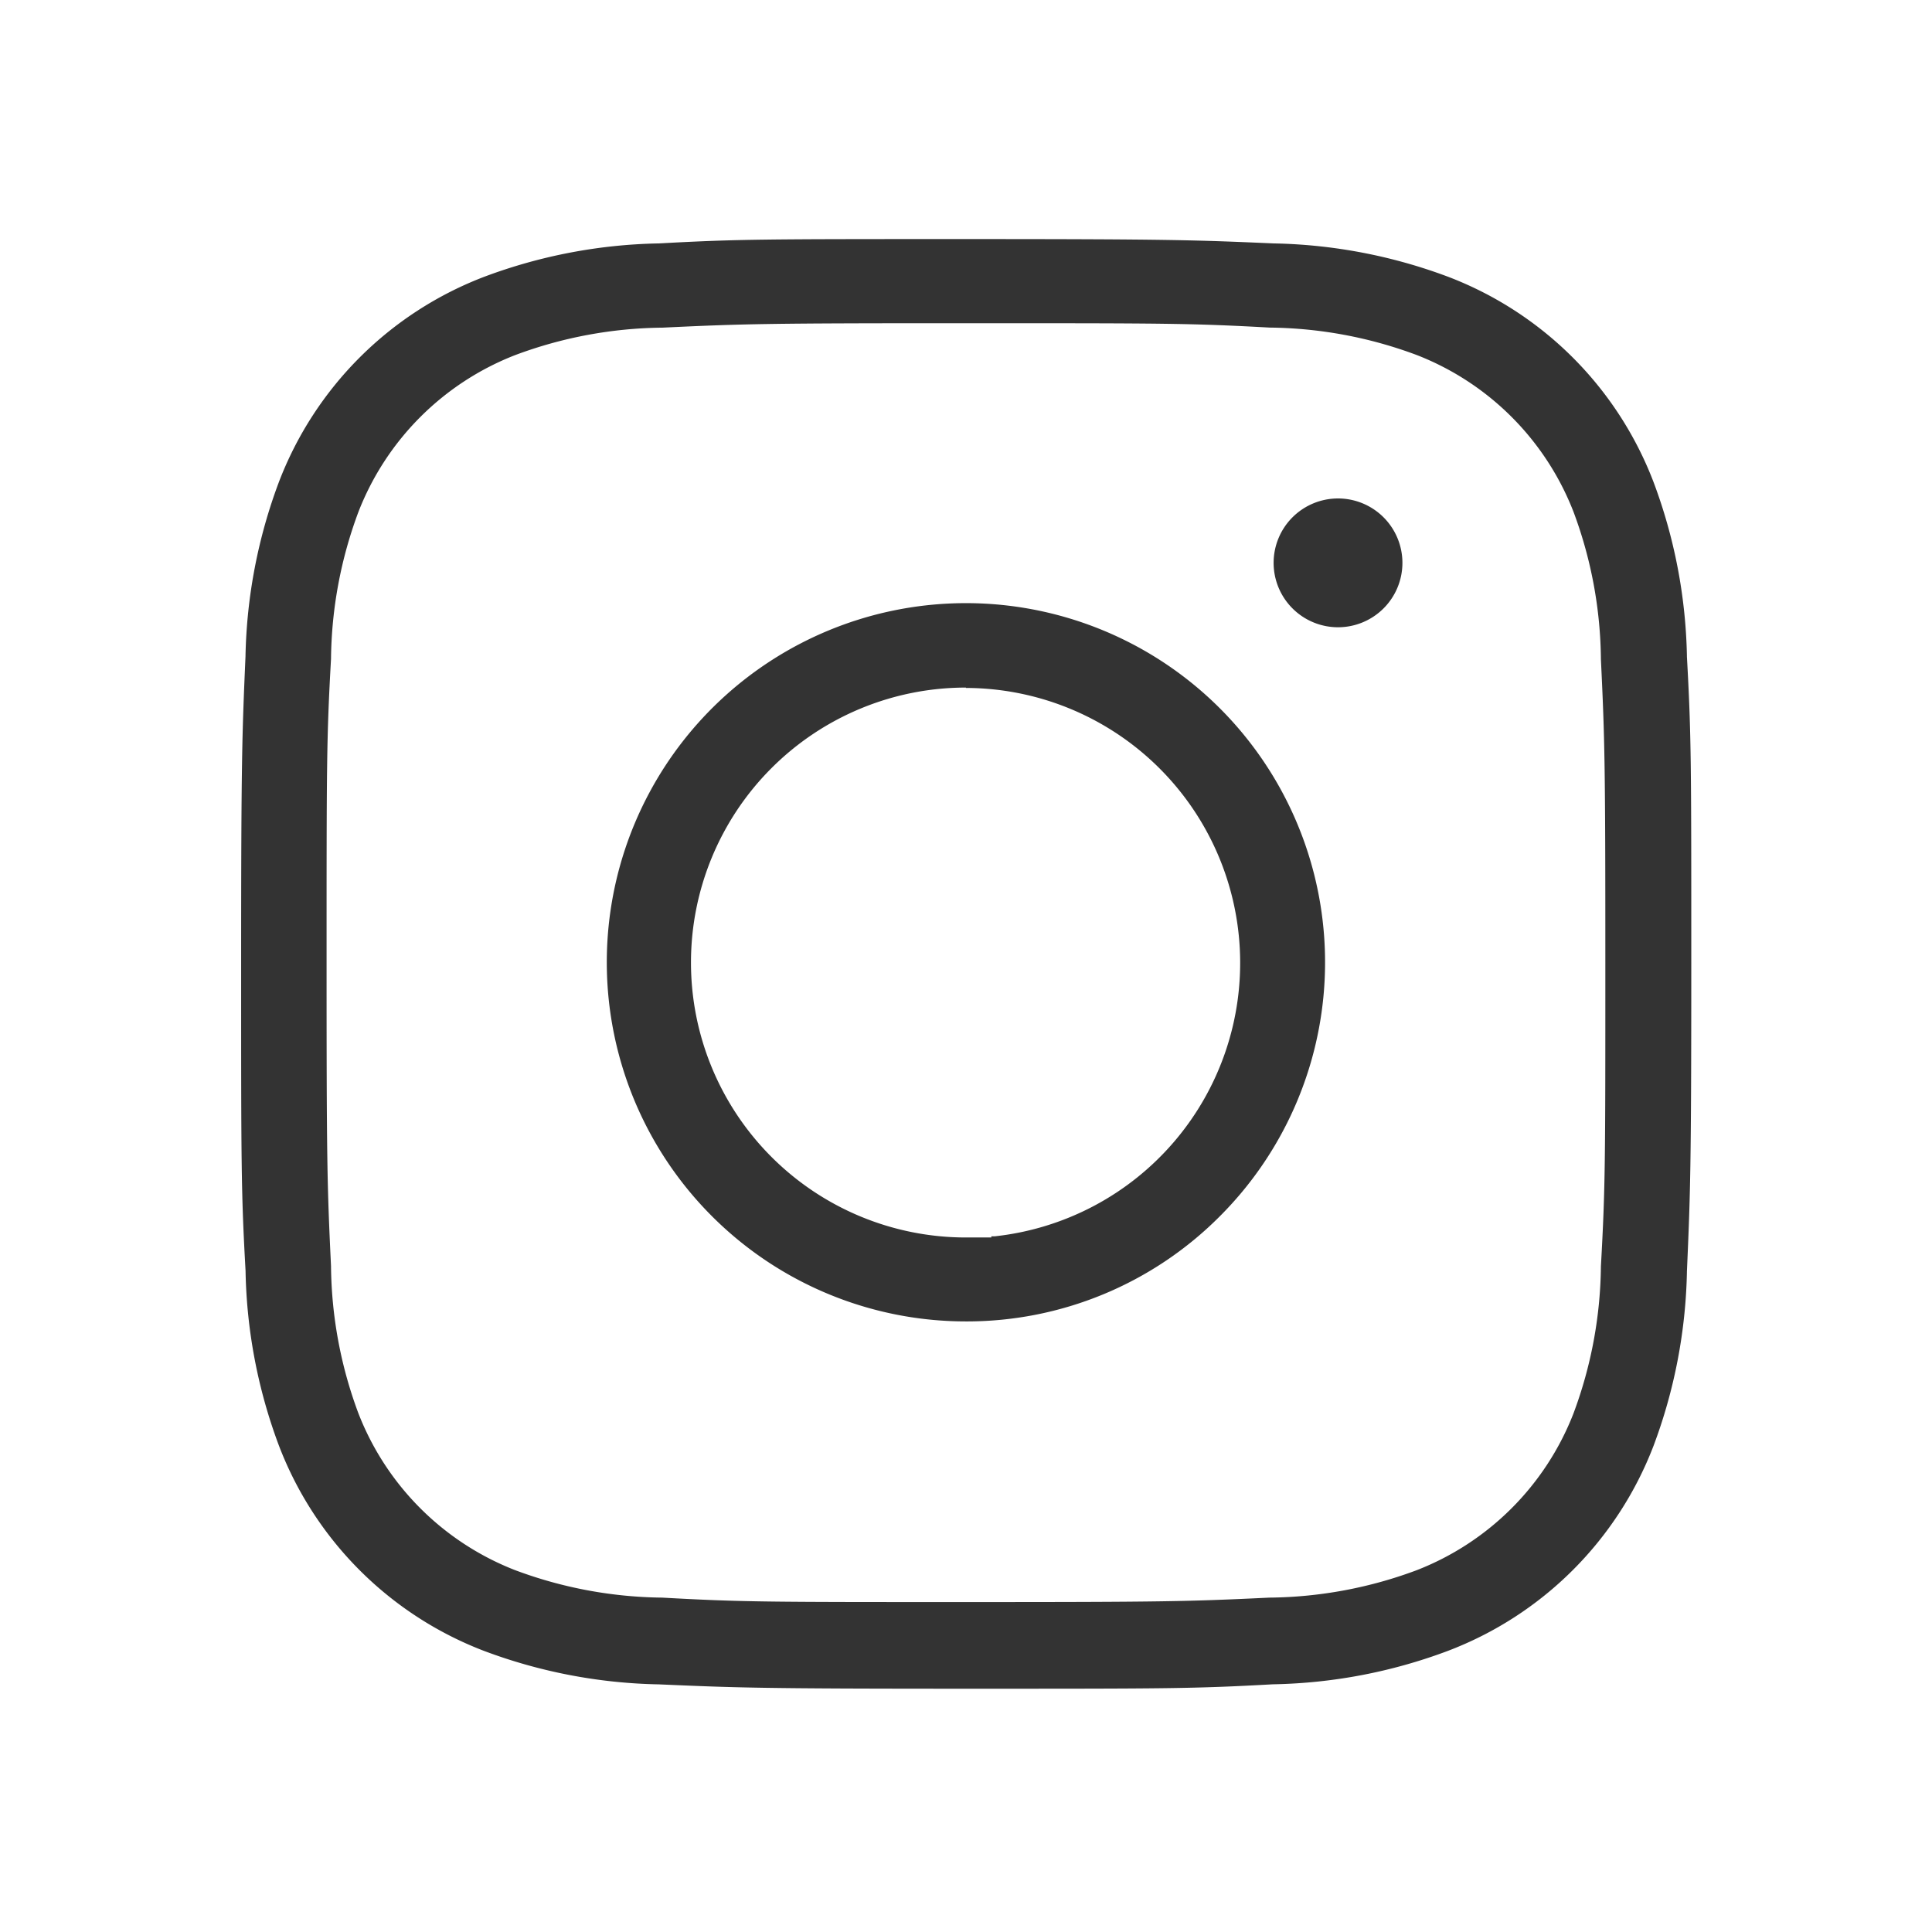
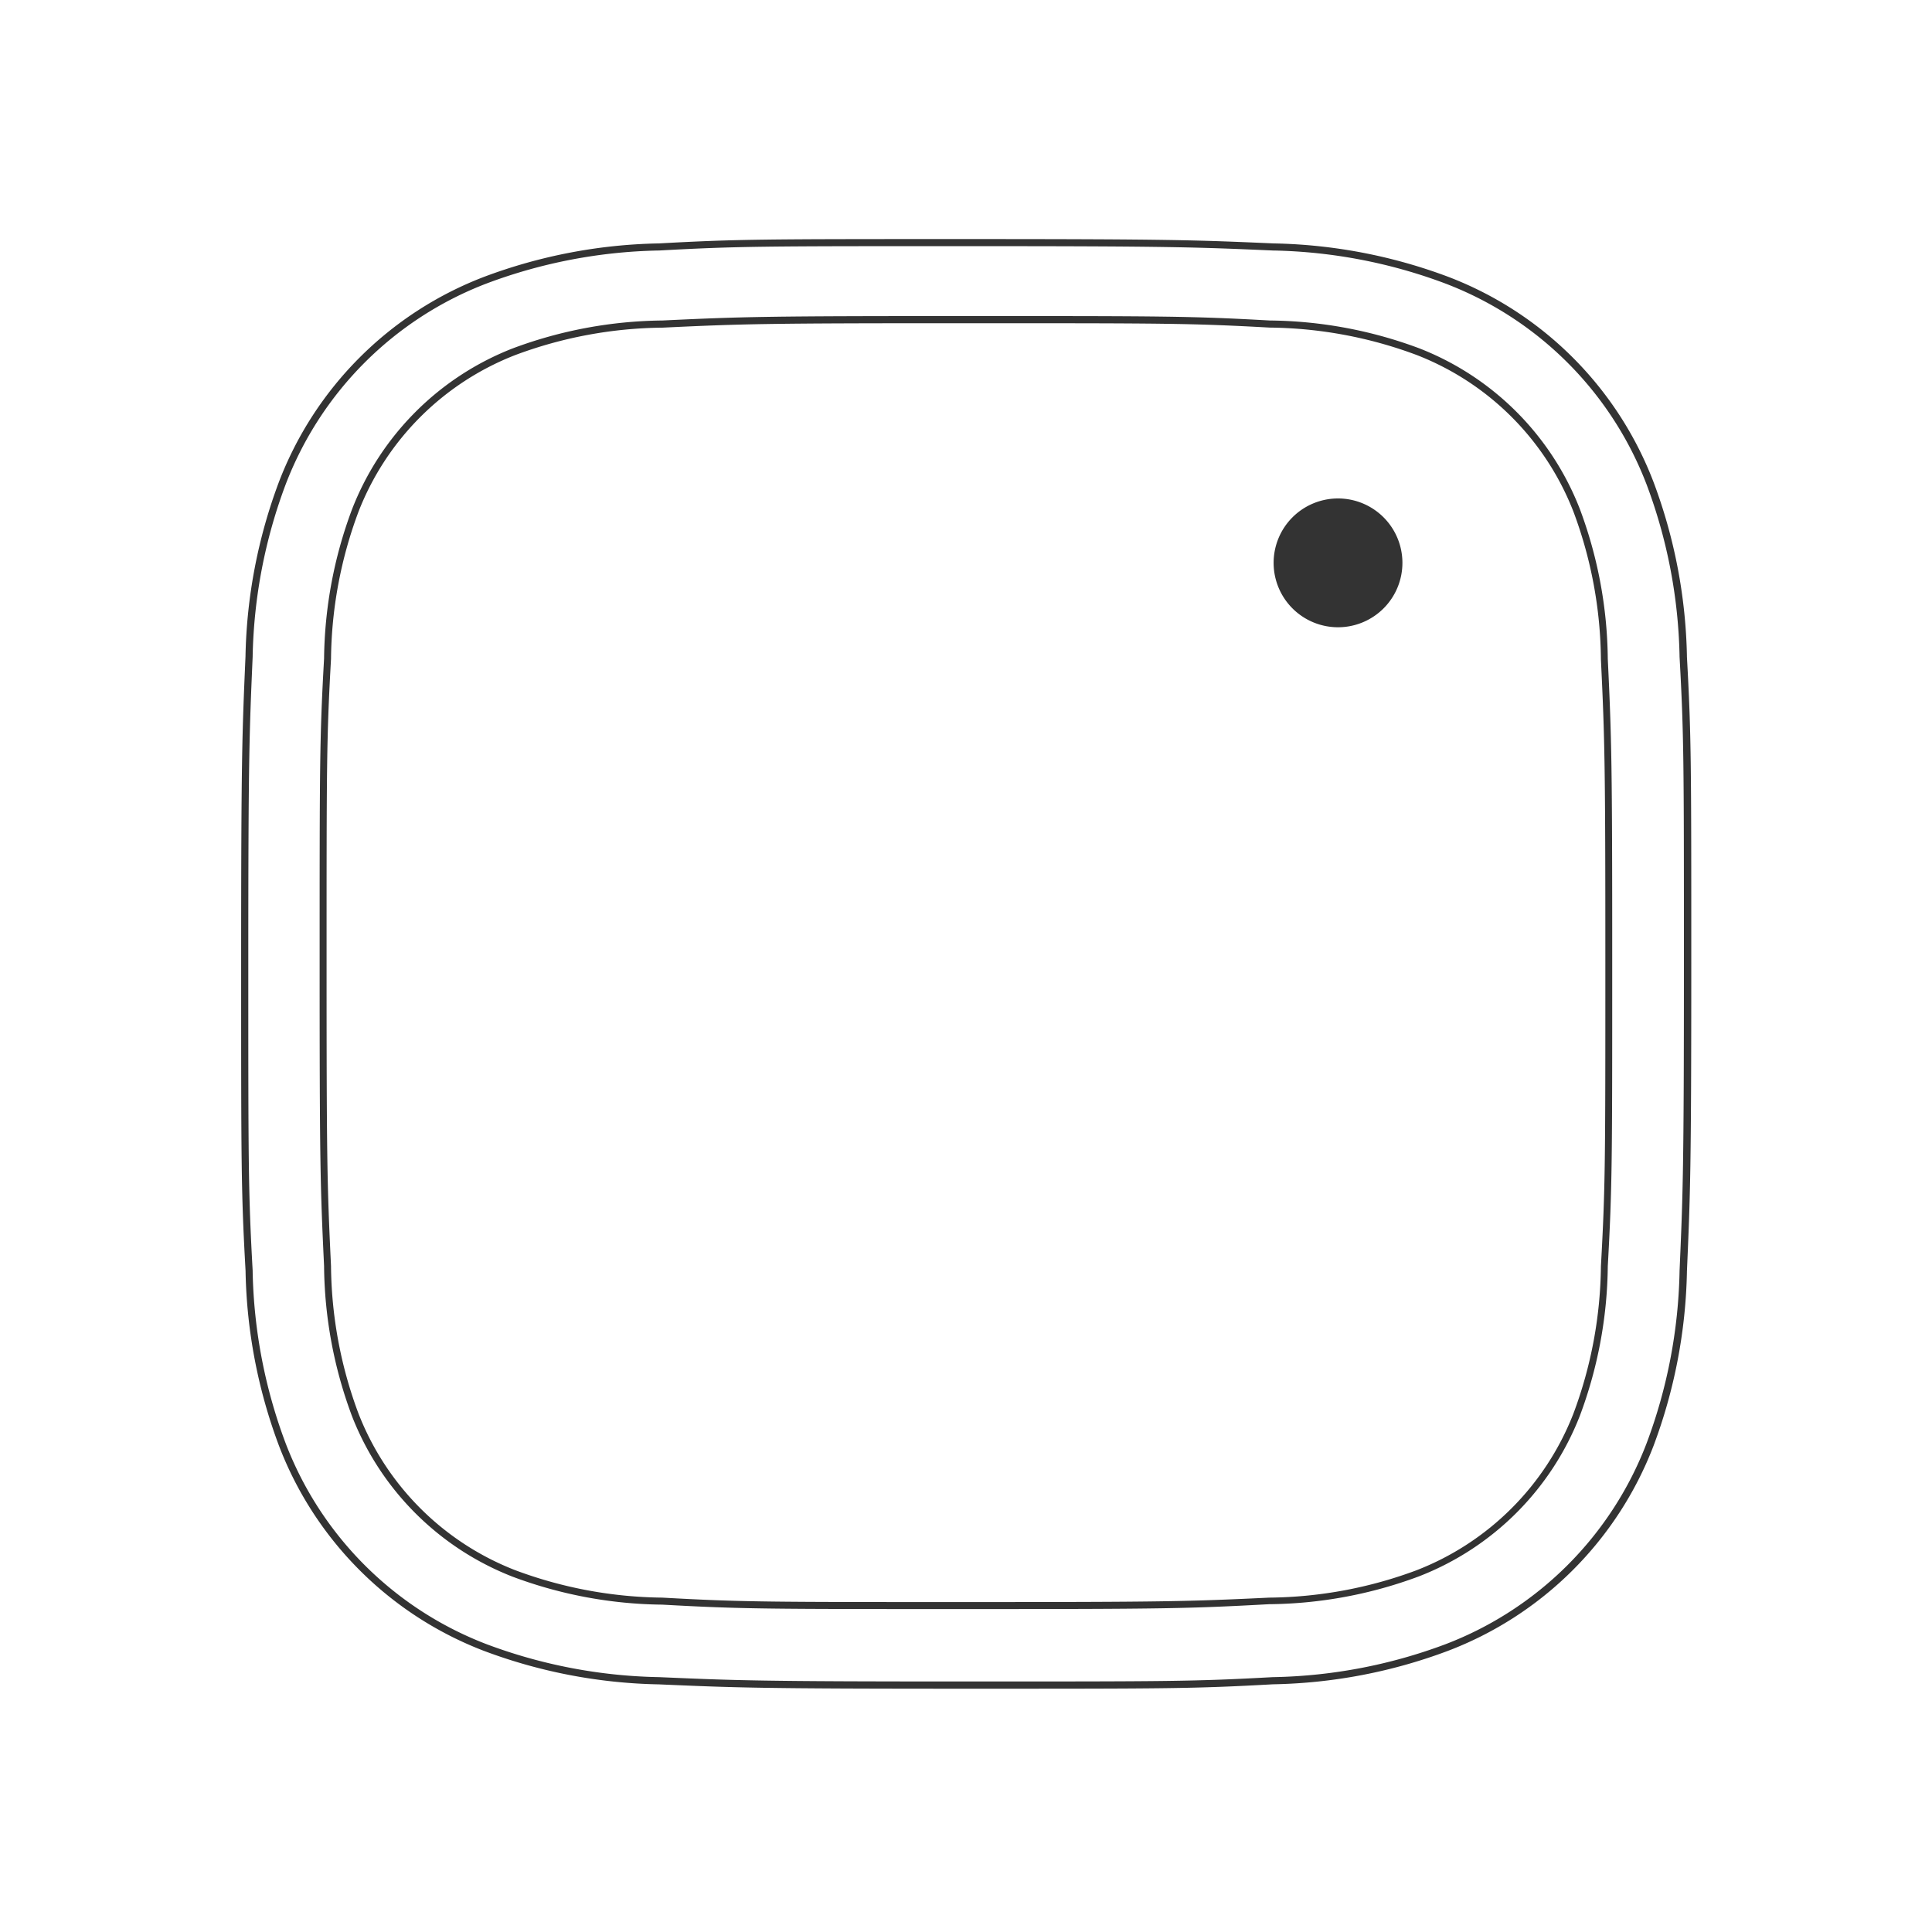
<svg xmlns="http://www.w3.org/2000/svg" width="27" height="27" viewBox="0 0 27 27">
  <g id="instagram" transform="translate(0 -0.259)">
    <g id="instagram-2" data-name="instagram">
      <g id="グループ_3397" data-name="グループ 3397" transform="translate(3.42 3.649)">
-         <path id="パス_46" data-name="パス 46" d="M10.08,20.157c-2.883,0-3.211-.014-4.3-.061H5.776a7.272,7.272,0,0,1-2.41-.463A4.919,4.919,0,0,1,.523,16.789a7.263,7.263,0,0,1-.462-2.406v-.014C0,13.263,0,12.9,0,10.077c0-2.884.014-3.212.061-4.3V5.773a7.271,7.271,0,0,1,.463-2.41A4.919,4.919,0,0,1,3.368.52,7.265,7.265,0,0,1,5.774.058h.014C6.894,0,7.257,0,10.08,0c2.883,0,3.211.014,4.3.061h.008a7.273,7.273,0,0,1,2.41.463,4.919,4.919,0,0,1,2.842,2.844A7.265,7.265,0,0,1,20.1,5.771v.014c.061,1.106.061,1.469.061,4.292,0,2.884-.014,3.211-.061,4.3v.008a7.272,7.272,0,0,1-.463,2.41,4.919,4.919,0,0,1-2.844,2.842,7.265,7.265,0,0,1-2.406.462h-.014c-1.106.061-1.469.061-4.292.061M5.836,18.983c1.108.062,1.467.062,4.244.062s3.114-.008,4.242-.062A6.075,6.075,0,0,0,16.4,18.6h0a3.893,3.893,0,0,0,2.215-2.215l0,0A6.074,6.074,0,0,0,19,14.3c.062-1.108.062-1.467.062-4.242v0c0-2.767-.008-3.114-.062-4.242a6.073,6.073,0,0,0-.386-2.074v0A3.894,3.894,0,0,0,16.4,1.524l0,0a6.074,6.074,0,0,0-2.073-.386c-1.108-.062-1.467-.062-4.244-.062s-3.114.008-4.242.062a6.073,6.073,0,0,0-2.074.386h0A3.894,3.894,0,0,0,1.544,3.738l0,0a6.074,6.074,0,0,0-.386,2.073c-.062,1.108-.062,1.467-.062,4.244s.008,3.114.062,4.242a6.072,6.072,0,0,0,.386,2.074v0a3.893,3.893,0,0,0,2.215,2.216h0a6.076,6.076,0,0,0,2.073.387" transform="translate(0 0.003)" fill="#333" />
        <path id="パス_46_-_アウトライン" data-name="パス 46 - アウトライン" d="M10.08,20.207c-2.885,0-3.212-.014-4.3-.061H5.774a7.323,7.323,0,0,1-2.426-.466A4.969,4.969,0,0,1,.477,16.807a7.312,7.312,0,0,1-.465-2.423v-.012C-.05,13.264-.05,12.9-.05,10.077c0-2.885.014-3.213.061-4.3V5.771A7.322,7.322,0,0,1,.477,3.345,4.969,4.969,0,0,1,3.35.474,7.314,7.314,0,0,1,5.773.009h.012c1.107-.061,1.47-.061,4.3-.061,2.885,0,3.213.014,4.3.061h.007a7.324,7.324,0,0,1,2.426.466,4.969,4.969,0,0,1,2.872,2.873,7.314,7.314,0,0,1,.465,2.423v.012c.061,1.107.061,1.47.061,4.295,0,2.885-.014,3.213-.061,4.3v.007a7.323,7.323,0,0,1-.466,2.426A4.969,4.969,0,0,1,16.81,19.68a7.314,7.314,0,0,1-2.423.465h-.012C13.267,20.207,12.9,20.207,10.08,20.207Zm0-20.16c-2.822,0-3.185,0-4.29.061H5.775a7.214,7.214,0,0,0-2.39.459A4.869,4.869,0,0,0,.571,3.38,7.223,7.223,0,0,0,.111,5.774v.008C.064,6.867.05,7.194.05,10.077c0,2.822,0,3.185.061,4.289v.016a7.212,7.212,0,0,0,.459,2.39,4.869,4.869,0,0,0,2.813,2.814,7.224,7.224,0,0,0,2.393.459h.008c1.085.047,1.413.061,4.3.061,2.822,0,3.185,0,4.289-.061h.016a7.214,7.214,0,0,0,2.39-.459,4.869,4.869,0,0,0,2.814-2.813,7.224,7.224,0,0,0,.459-2.393v-.008c.047-1.085.061-1.412.061-4.3,0-2.822,0-3.185-.061-4.289V5.772a7.213,7.213,0,0,0-.459-2.39A4.869,4.869,0,0,0,16.776.568,7.225,7.225,0,0,0,14.383.108h-.008C13.29.061,12.962.047,10.08.047Zm0,19.047c-2.78,0-3.138,0-4.247-.062a6.122,6.122,0,0,1-2.088-.39A3.947,3.947,0,0,1,1.5,16.4a6.127,6.127,0,0,1-.391-2.1c-.054-1.127-.062-1.472-.062-4.243s0-3.138.062-4.247A6.12,6.12,0,0,1,1.5,3.724,3.947,3.947,0,0,1,3.742,1.477a6.129,6.129,0,0,1,2.095-.391c1.128-.054,1.473-.062,4.243-.062s3.138,0,4.247.062a6.12,6.12,0,0,1,2.088.389l0,0a3.945,3.945,0,0,1,2.243,2.244,6.129,6.129,0,0,1,.391,2.095c.054,1.127.062,1.472.062,4.243s0,3.138-.062,4.247a6.12,6.12,0,0,1-.39,2.088l0,0a3.944,3.944,0,0,1-2.244,2.243,6.13,6.13,0,0,1-2.1.391C13.2,19.087,12.851,19.094,10.08,19.094Zm0-17.97c-2.768,0-3.112.008-4.24.062a6.027,6.027,0,0,0-2.059.383,3.846,3.846,0,0,0-2.19,2.187,6.03,6.03,0,0,0-.385,2.06c-.062,1.109-.062,1.466-.062,4.244s.008,3.113.062,4.24a6.025,6.025,0,0,0,.383,2.059,3.846,3.846,0,0,0,2.187,2.19,6.032,6.032,0,0,0,2.06.385c1.109.062,1.466.062,4.243.062s3.113-.008,4.24-.062a6.029,6.029,0,0,0,2.059-.383,3.846,3.846,0,0,0,2.19-2.187,6.03,6.03,0,0,0,.385-2.06c.062-1.108.062-1.465.062-4.241s-.008-3.115-.062-4.242A6.027,6.027,0,0,0,18.57,3.76a3.846,3.846,0,0,0-2.187-2.19,6.03,6.03,0,0,0-2.06-.385C13.215,1.124,12.858,1.124,10.08,1.124Z" transform="translate(0 0.003)" fill="#333" />
-         <path id="パス_47" data-name="パス 47" d="M310.156,313.808a4.97,4.97,0,1,1,3.514-1.456,4.937,4.937,0,0,1-3.514,1.456m0-8.862a3.892,3.892,0,1,0,0,7.785h.4v-.021a3.893,3.893,0,0,0-.4-7.764" transform="translate(-300.077 -298.781)" fill="#333" />
-         <path id="パス_47_-_アウトライン" data-name="パス 47 - アウトライン" d="M310.156,313.858a5.019,5.019,0,1,1,3.549-1.47A4.987,4.987,0,0,1,310.156,313.858Zm0-9.939a4.92,4.92,0,1,0,3.479,1.441A4.887,4.887,0,0,0,310.156,303.919Zm.455,8.862h-.455a3.933,3.933,0,1,1,.455-.026ZM310.156,305a3.842,3.842,0,1,0,0,7.685h.355v-.016l.045,0a3.843,3.843,0,0,0-.4-7.664Z" transform="translate(-300.077 -298.781)" fill="#333" />
        <path id="パス_48" data-name="パス 48" d="M862.371,217.855a.853.853,0,1,1,.853-.853.854.854,0,0,1-.853.853" transform="translate(-847.092 -212.529)" fill="#333" />
        <path id="パス_48_-_アウトライン" data-name="パス 48 - アウトライン" d="M862.371,217.905a.9.9,0,1,1,.9-.9A.9.9,0,0,1,862.371,217.905Zm0-1.706a.8.8,0,1,0,.8.8A.8.8,0,0,0,862.371,216.2Z" transform="translate(-847.092 -212.529)" fill="#333" />
      </g>
-       <rect id="長方形_2652" data-name="長方形 2652" width="27" height="27" transform="translate(0 0.259)" fill="none" />
    </g>
  </g>
</svg>